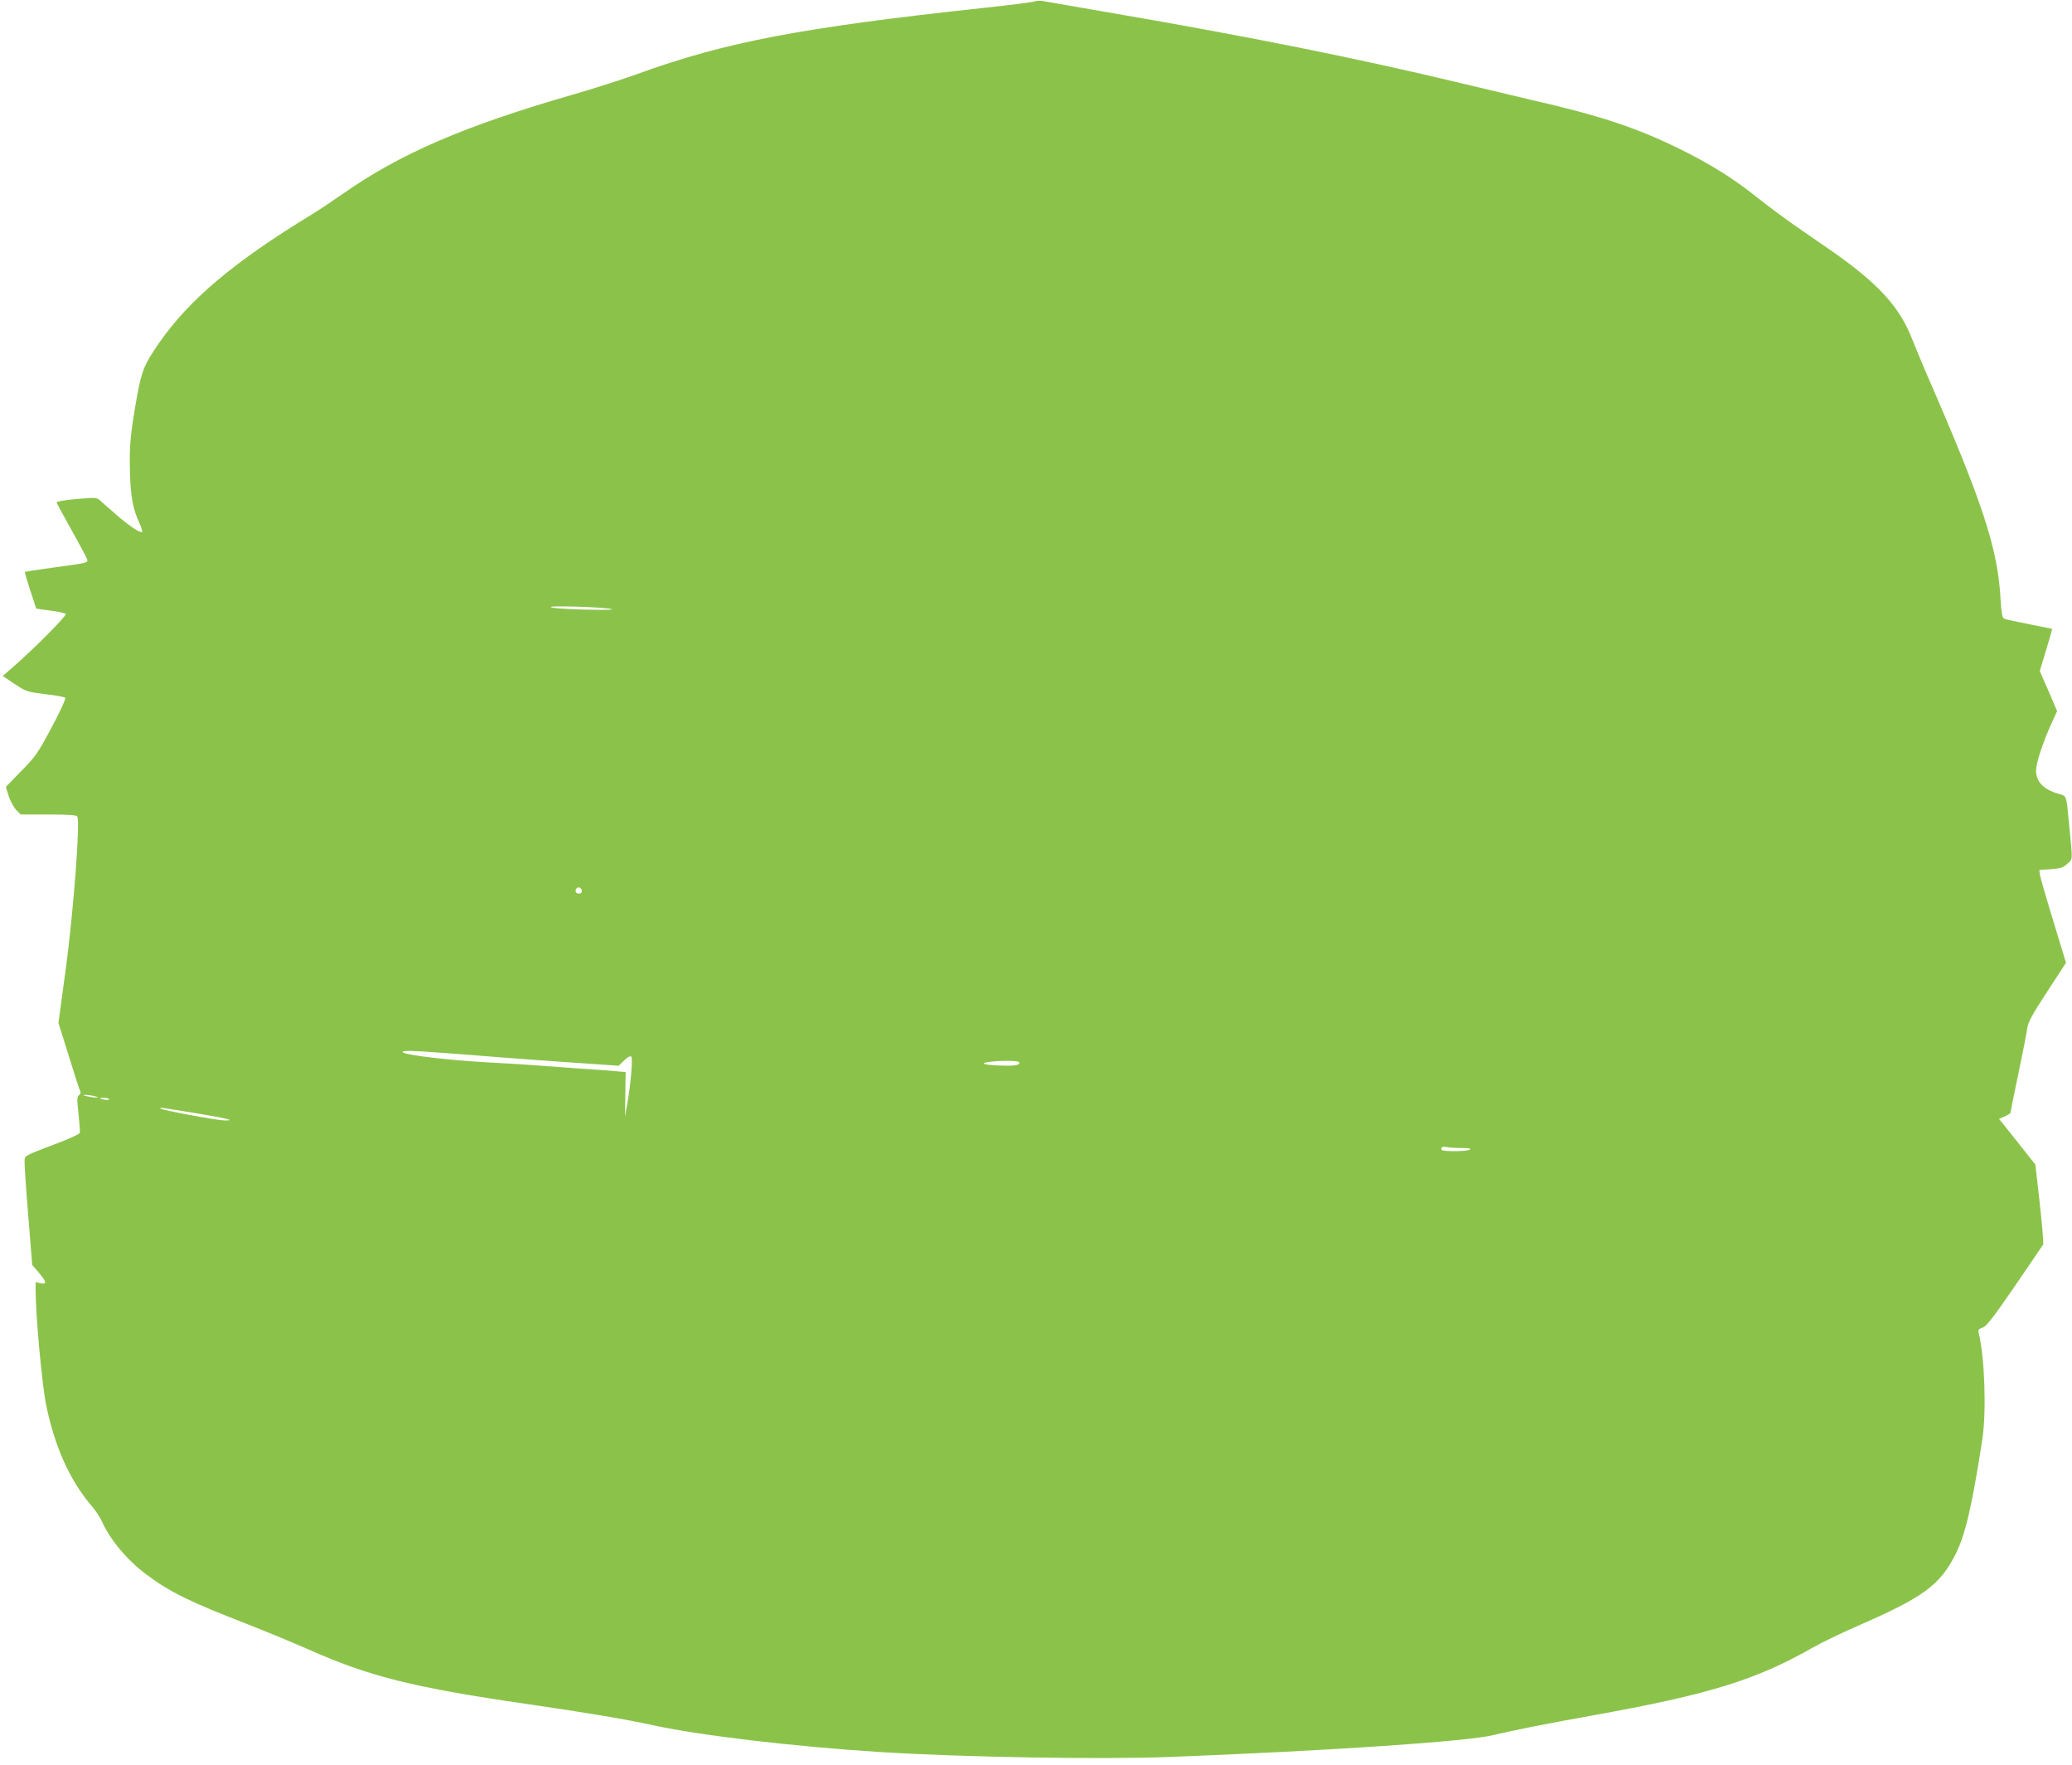
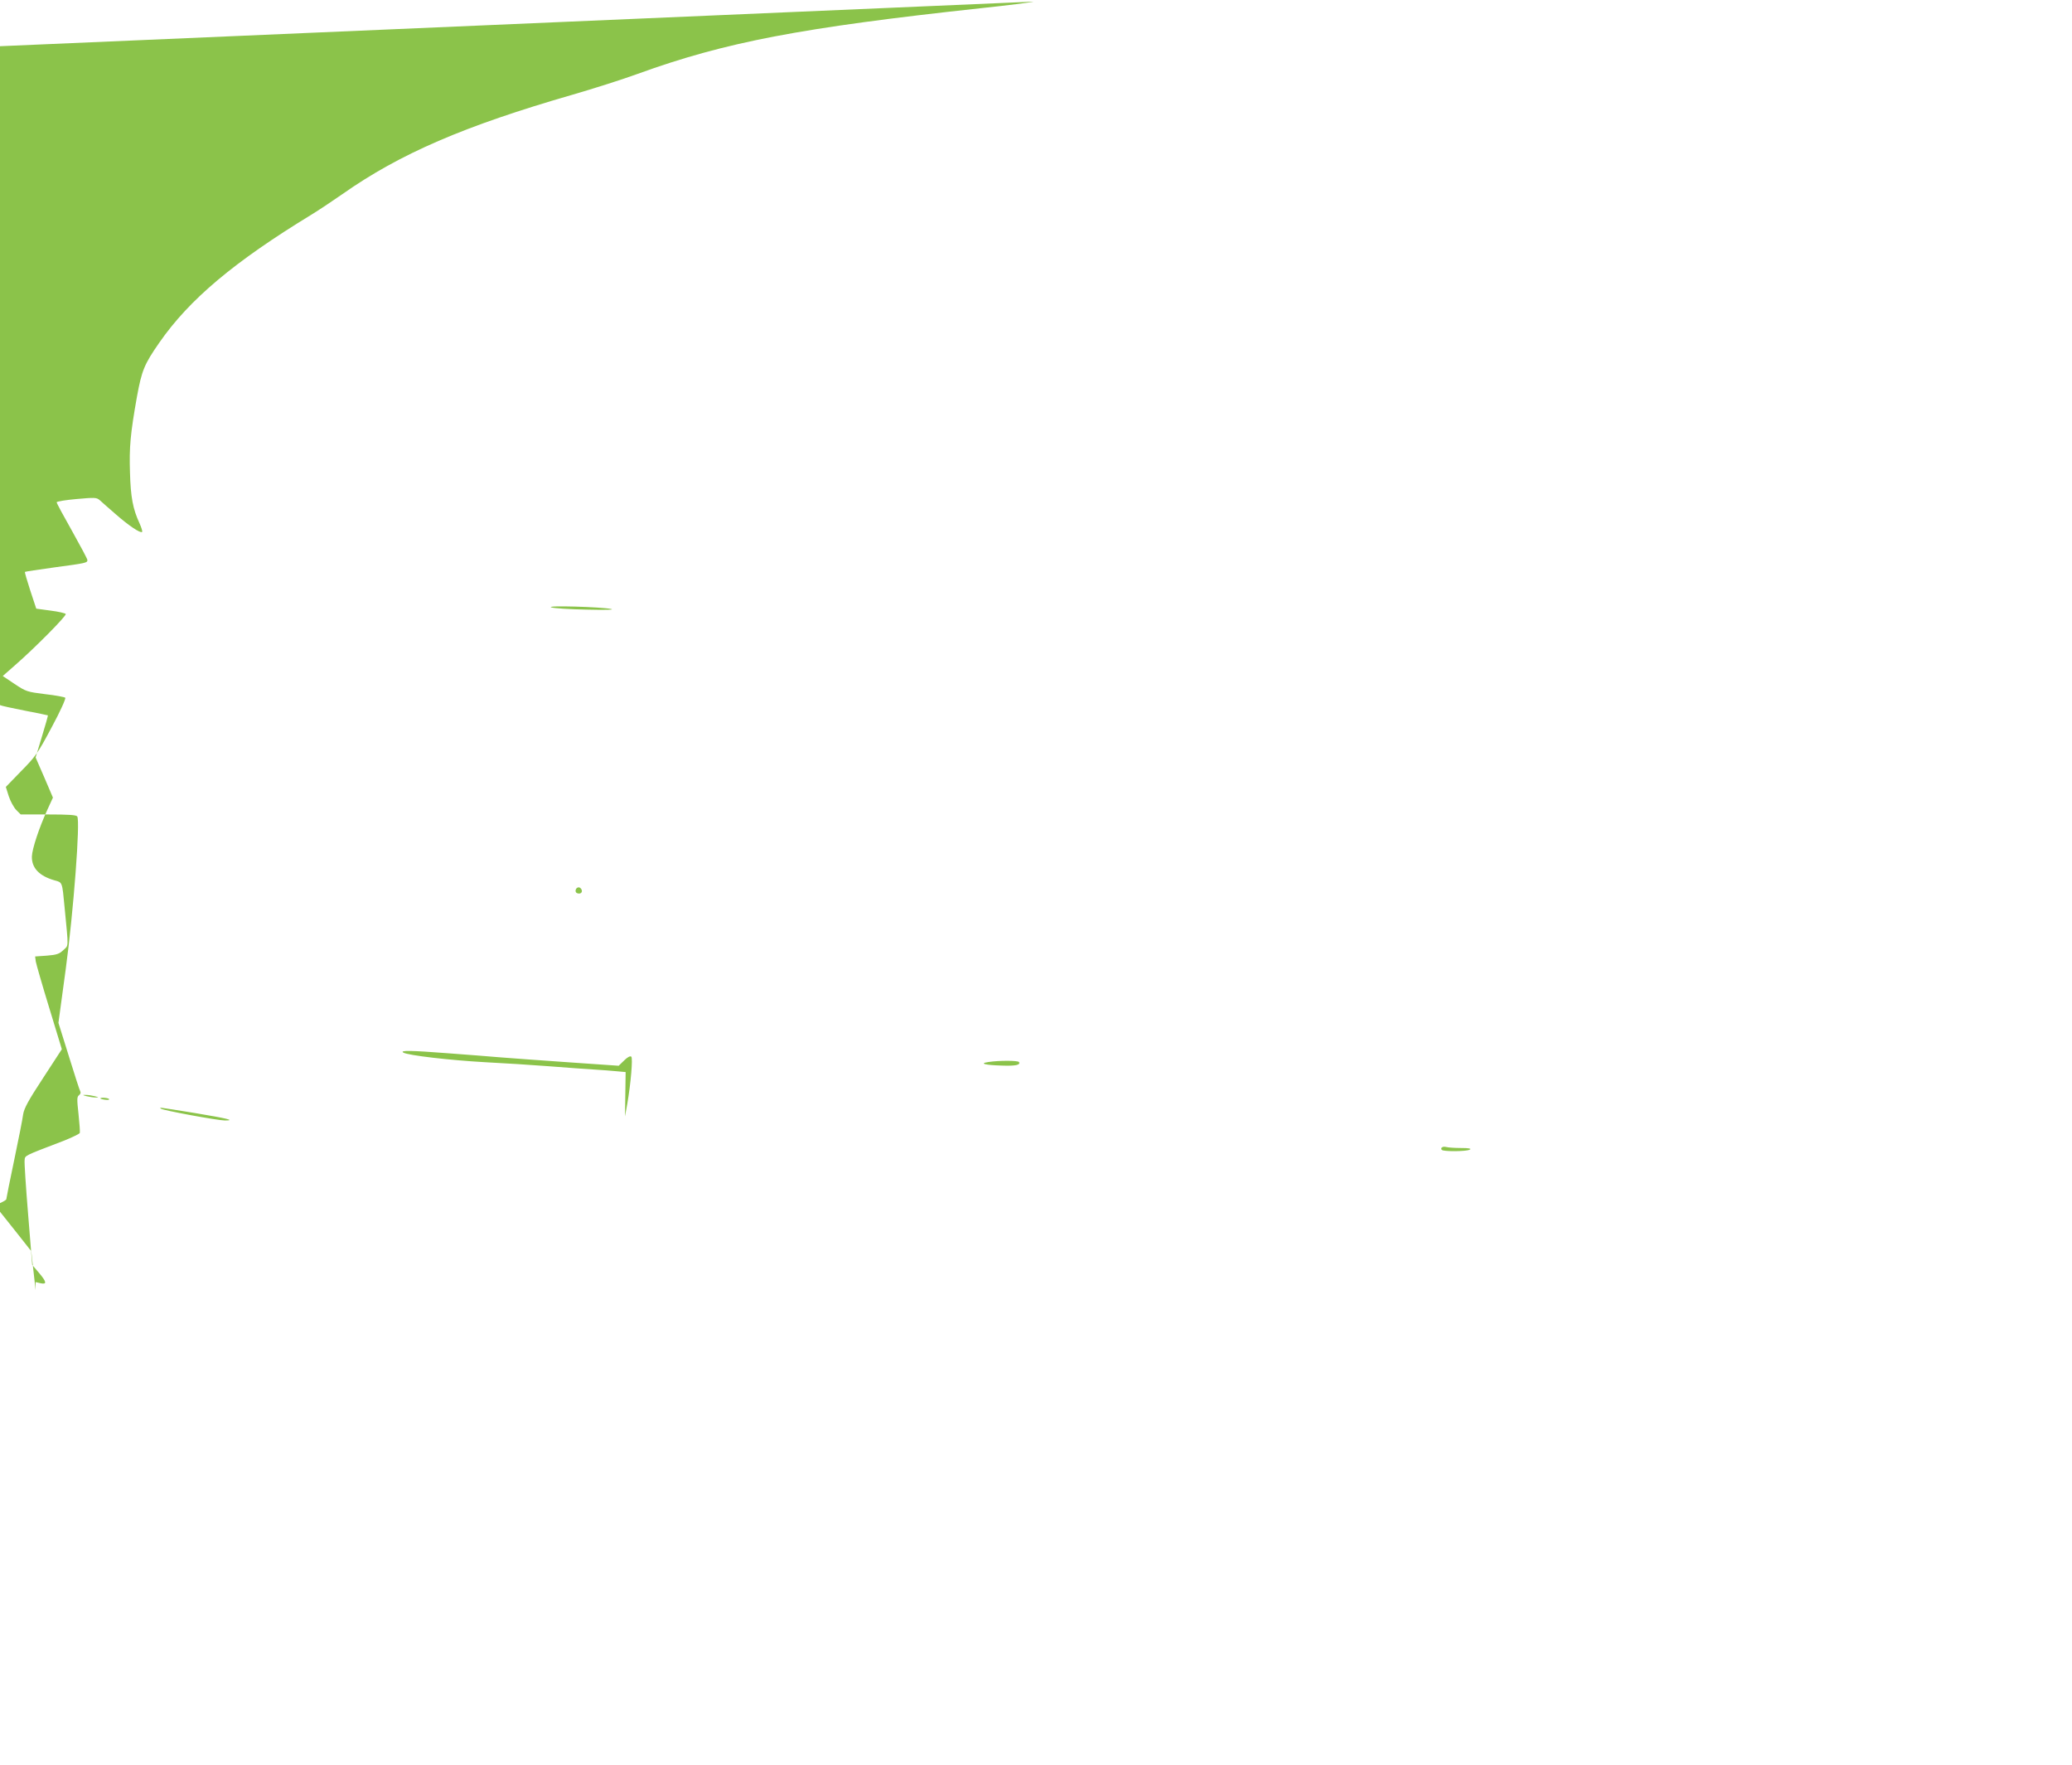
<svg xmlns="http://www.w3.org/2000/svg" version="1.0" width="1280pt" height="1090pt" viewBox="0 0 1280 1090" preserveAspectRatio="xMidYMid meet">
  <g transform="translate(0,1090) scale(0.1,-0.1)" fill="#8bc34a" stroke="none">
-     <path d="M6385 10890 c-16 -5 -160 -23 -320 -40 -1119 -121 -1584 -210 -2125 -406 -96 -35 -276 -92 -400 -128 -673 -194 -1069 -365 -1425 -615 -60 -42 -146 -99 -190 -126 -479 -292 -755 -524 -940 -790 -94 -135 -109 -172 -139 -335 -41 -231 -48 -312 -43 -468 4 -152 18 -226 59 -314 12 -27 19 -50 16 -53 -10 -10 -82 38 -163 109 -44 38 -89 78 -100 88 -19 16 -31 16 -143 6 -67 -6 -122 -15 -122 -20 0 -6 43 -85 95 -177 52 -93 95 -173 95 -180 0 -17 -8 -19 -203 -45 -99 -14 -181 -26 -183 -28 -2 -2 13 -54 33 -115 l37 -112 88 -12 c49 -6 91 -16 94 -21 7 -10 -190 -209 -315 -318 l-74 -65 73 -49 c71 -47 77 -49 189 -63 64 -7 120 -18 124 -22 5 -5 -31 -85 -84 -183 -85 -160 -100 -181 -188 -270 l-95 -98 18 -57 c10 -31 31 -69 46 -85 l28 -28 170 0 c124 0 172 -3 179 -12 20 -25 -23 -588 -71 -944 l-45 -331 65 -208 c35 -114 67 -212 71 -218 3 -5 -1 -15 -9 -21 -13 -10 -13 -25 -3 -116 6 -58 10 -110 8 -117 -3 -6 -48 -28 -101 -49 -248 -95 -237 -89 -240 -120 -2 -16 8 -168 22 -337 l25 -309 41 -48 c49 -58 51 -74 10 -65 l-30 7 0 -50 c0 -154 39 -580 65 -709 53 -258 146 -465 279 -621 25 -29 54 -72 64 -95 51 -115 156 -241 275 -330 145 -109 270 -170 626 -308 113 -44 281 -114 375 -155 377 -168 648 -236 1359 -339 360 -52 614 -95 772 -130 289 -63 863 -131 1395 -165 530 -33 1369 -47 1795 -31 1014 40 1842 96 2005 136 113 28 331 71 605 120 724 130 1012 219 1366 421 53 30 177 90 276 133 406 177 507 251 604 443 60 119 101 295 165 708 26 171 15 507 -22 655 -5 22 -2 27 24 36 24 8 64 60 199 256 92 136 171 251 175 257 3 6 -6 119 -21 252 l-27 241 -82 104 c-45 57 -96 121 -113 142 l-30 37 35 15 c20 9 36 19 36 23 0 5 22 114 49 243 27 129 52 255 55 281 6 37 31 84 123 224 l116 178 -78 256 c-43 140 -80 269 -83 286 l-4 31 72 5 c61 5 76 10 102 34 34 32 33 6 8 264 -15 159 -13 154 -62 167 -95 27 -142 77 -140 148 2 48 44 175 96 289 l34 74 -53 124 -54 124 39 129 c22 71 38 130 37 131 -1 1 -65 14 -142 29 -77 15 -147 30 -155 35 -11 5 -16 34 -21 116 -17 317 -110 599 -459 1399 -28 66 -67 159 -86 207 -78 203 -211 348 -507 554 -62 42 -164 113 -227 157 -63 44 -160 116 -215 160 -155 124 -294 211 -490 308 -270 132 -491 205 -915 302 -85 20 -279 66 -429 102 -649 156 -1327 292 -2216 444 -192 33 -361 63 -375 65 -14 3 -38 1 -55 -4z m-2610 -3751 c25 -5 -32 -7 -150 -4 -104 2 -203 8 -220 14 -36 13 307 3 370 -10z m-182 -1734 c7 -17 -8 -29 -28 -21 -17 6 -9 36 10 36 7 0 15 -7 18 -15z m-823 -1010 c107 -8 251 -19 320 -25 69 -5 261 -20 428 -31 l304 -21 34 33 c21 21 38 29 44 23 10 -10 -3 -165 -25 -292 l-14 -77 2 137 2 137 -55 5 c-30 3 -95 8 -145 11 -49 3 -173 12 -275 20 -102 8 -279 19 -395 25 -216 12 -473 42 -503 59 -25 15 45 14 278 -4z m3525 -54 c11 -18 -21 -25 -105 -22 -105 3 -143 13 -85 22 64 10 183 10 190 0z m-5710 -211 c27 -7 27 -8 5 -8 -14 0 -38 4 -55 8 -27 7 -27 8 -5 8 14 0 39 -4 55 -8z m89 -18 c3 -5 -8 -6 -25 -4 -16 2 -29 6 -29 8 0 8 49 4 54 -4z m530 -86 c204 -34 253 -46 185 -46 -43 0 -386 63 -395 73 -10 9 -26 11 210 -27z m7821 -216 c49 0 65 -3 55 -10 -19 -12 -167 -13 -174 -1 -9 13 7 23 29 17 11 -3 52 -6 90 -6z" />
+     <path d="M6385 10890 c-16 -5 -160 -23 -320 -40 -1119 -121 -1584 -210 -2125 -406 -96 -35 -276 -92 -400 -128 -673 -194 -1069 -365 -1425 -615 -60 -42 -146 -99 -190 -126 -479 -292 -755 -524 -940 -790 -94 -135 -109 -172 -139 -335 -41 -231 -48 -312 -43 -468 4 -152 18 -226 59 -314 12 -27 19 -50 16 -53 -10 -10 -82 38 -163 109 -44 38 -89 78 -100 88 -19 16 -31 16 -143 6 -67 -6 -122 -15 -122 -20 0 -6 43 -85 95 -177 52 -93 95 -173 95 -180 0 -17 -8 -19 -203 -45 -99 -14 -181 -26 -183 -28 -2 -2 13 -54 33 -115 l37 -112 88 -12 c49 -6 91 -16 94 -21 7 -10 -190 -209 -315 -318 l-74 -65 73 -49 c71 -47 77 -49 189 -63 64 -7 120 -18 124 -22 5 -5 -31 -85 -84 -183 -85 -160 -100 -181 -188 -270 l-95 -98 18 -57 c10 -31 31 -69 46 -85 l28 -28 170 0 c124 0 172 -3 179 -12 20 -25 -23 -588 -71 -944 l-45 -331 65 -208 c35 -114 67 -212 71 -218 3 -5 -1 -15 -9 -21 -13 -10 -13 -25 -3 -116 6 -58 10 -110 8 -117 -3 -6 -48 -28 -101 -49 -248 -95 -237 -89 -240 -120 -2 -16 8 -168 22 -337 l25 -309 41 -48 c49 -58 51 -74 10 -65 l-30 7 0 -50 l-27 241 -82 104 c-45 57 -96 121 -113 142 l-30 37 35 15 c20 9 36 19 36 23 0 5 22 114 49 243 27 129 52 255 55 281 6 37 31 84 123 224 l116 178 -78 256 c-43 140 -80 269 -83 286 l-4 31 72 5 c61 5 76 10 102 34 34 32 33 6 8 264 -15 159 -13 154 -62 167 -95 27 -142 77 -140 148 2 48 44 175 96 289 l34 74 -53 124 -54 124 39 129 c22 71 38 130 37 131 -1 1 -65 14 -142 29 -77 15 -147 30 -155 35 -11 5 -16 34 -21 116 -17 317 -110 599 -459 1399 -28 66 -67 159 -86 207 -78 203 -211 348 -507 554 -62 42 -164 113 -227 157 -63 44 -160 116 -215 160 -155 124 -294 211 -490 308 -270 132 -491 205 -915 302 -85 20 -279 66 -429 102 -649 156 -1327 292 -2216 444 -192 33 -361 63 -375 65 -14 3 -38 1 -55 -4z m-2610 -3751 c25 -5 -32 -7 -150 -4 -104 2 -203 8 -220 14 -36 13 307 3 370 -10z m-182 -1734 c7 -17 -8 -29 -28 -21 -17 6 -9 36 10 36 7 0 15 -7 18 -15z m-823 -1010 c107 -8 251 -19 320 -25 69 -5 261 -20 428 -31 l304 -21 34 33 c21 21 38 29 44 23 10 -10 -3 -165 -25 -292 l-14 -77 2 137 2 137 -55 5 c-30 3 -95 8 -145 11 -49 3 -173 12 -275 20 -102 8 -279 19 -395 25 -216 12 -473 42 -503 59 -25 15 45 14 278 -4z m3525 -54 c11 -18 -21 -25 -105 -22 -105 3 -143 13 -85 22 64 10 183 10 190 0z m-5710 -211 c27 -7 27 -8 5 -8 -14 0 -38 4 -55 8 -27 7 -27 8 -5 8 14 0 39 -4 55 -8z m89 -18 c3 -5 -8 -6 -25 -4 -16 2 -29 6 -29 8 0 8 49 4 54 -4z m530 -86 c204 -34 253 -46 185 -46 -43 0 -386 63 -395 73 -10 9 -26 11 210 -27z m7821 -216 c49 0 65 -3 55 -10 -19 -12 -167 -13 -174 -1 -9 13 7 23 29 17 11 -3 52 -6 90 -6z" />
  </g>
</svg>